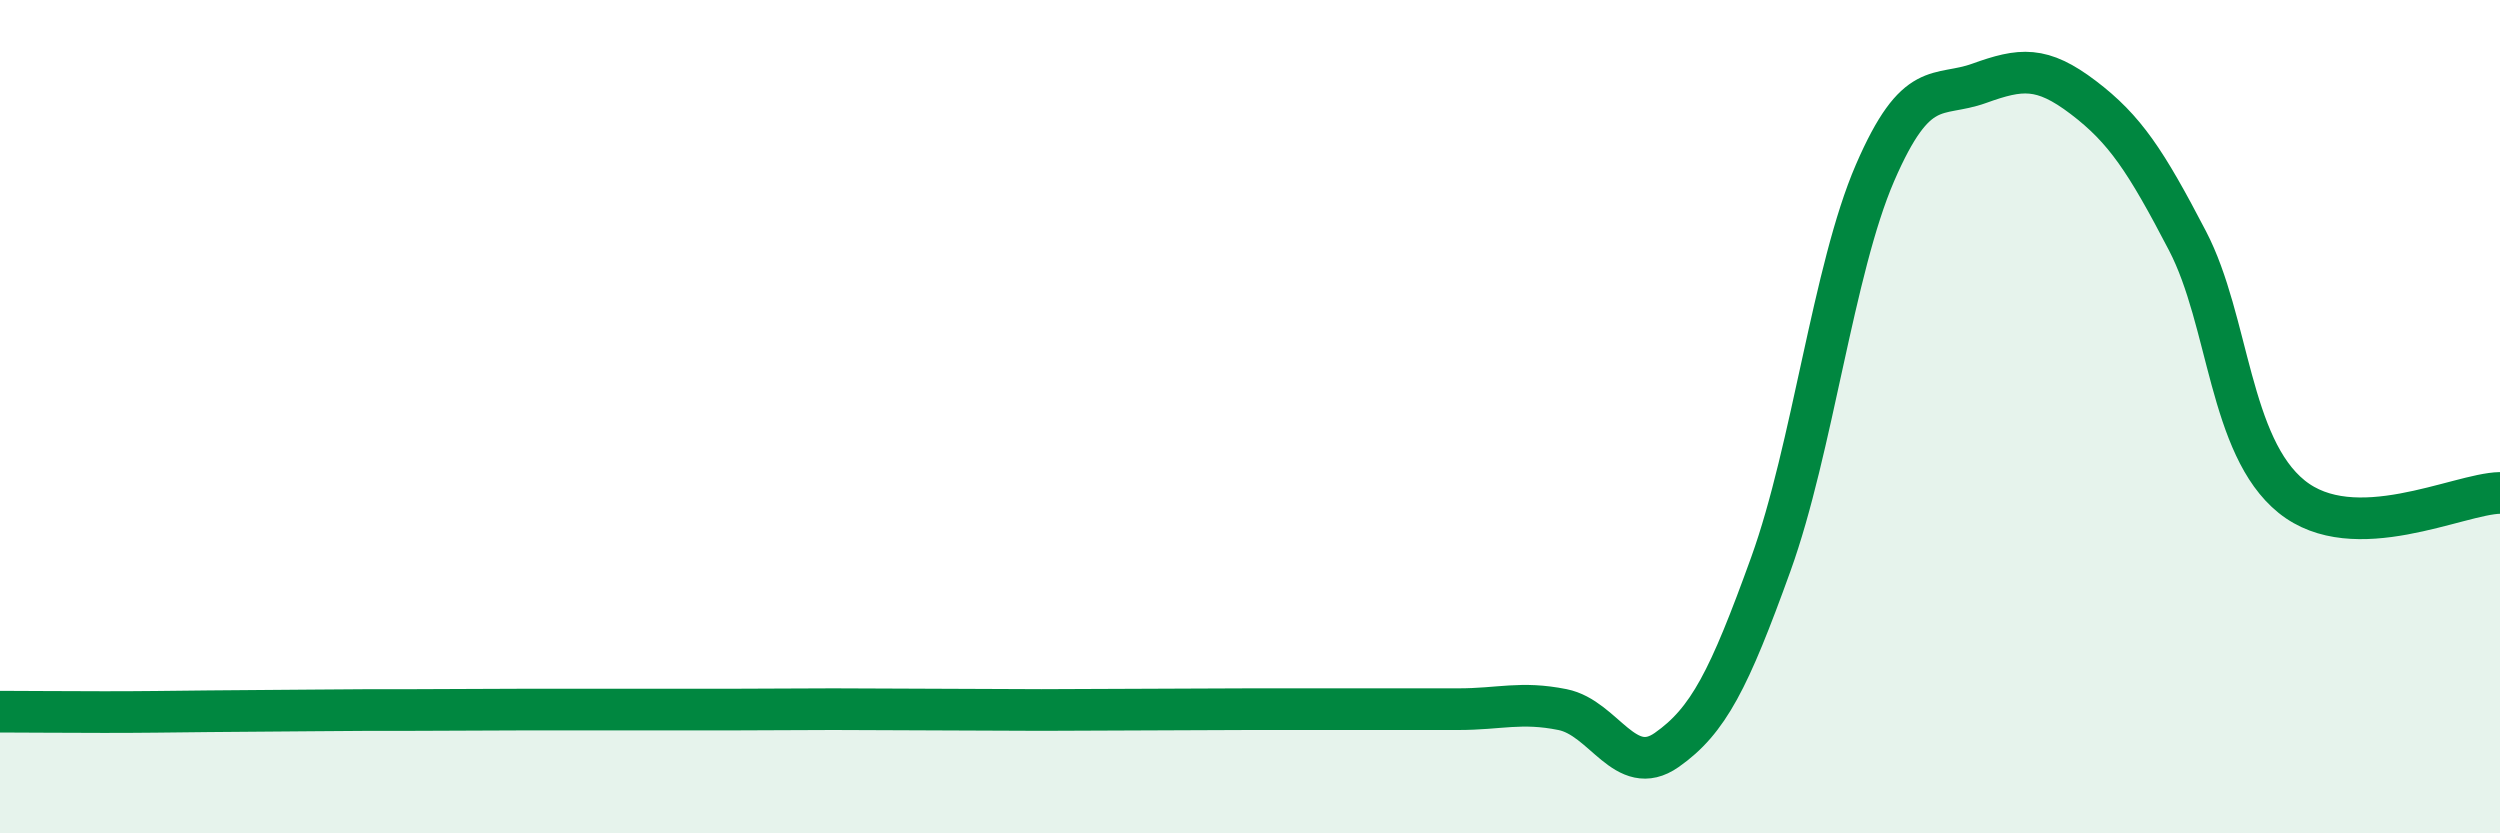
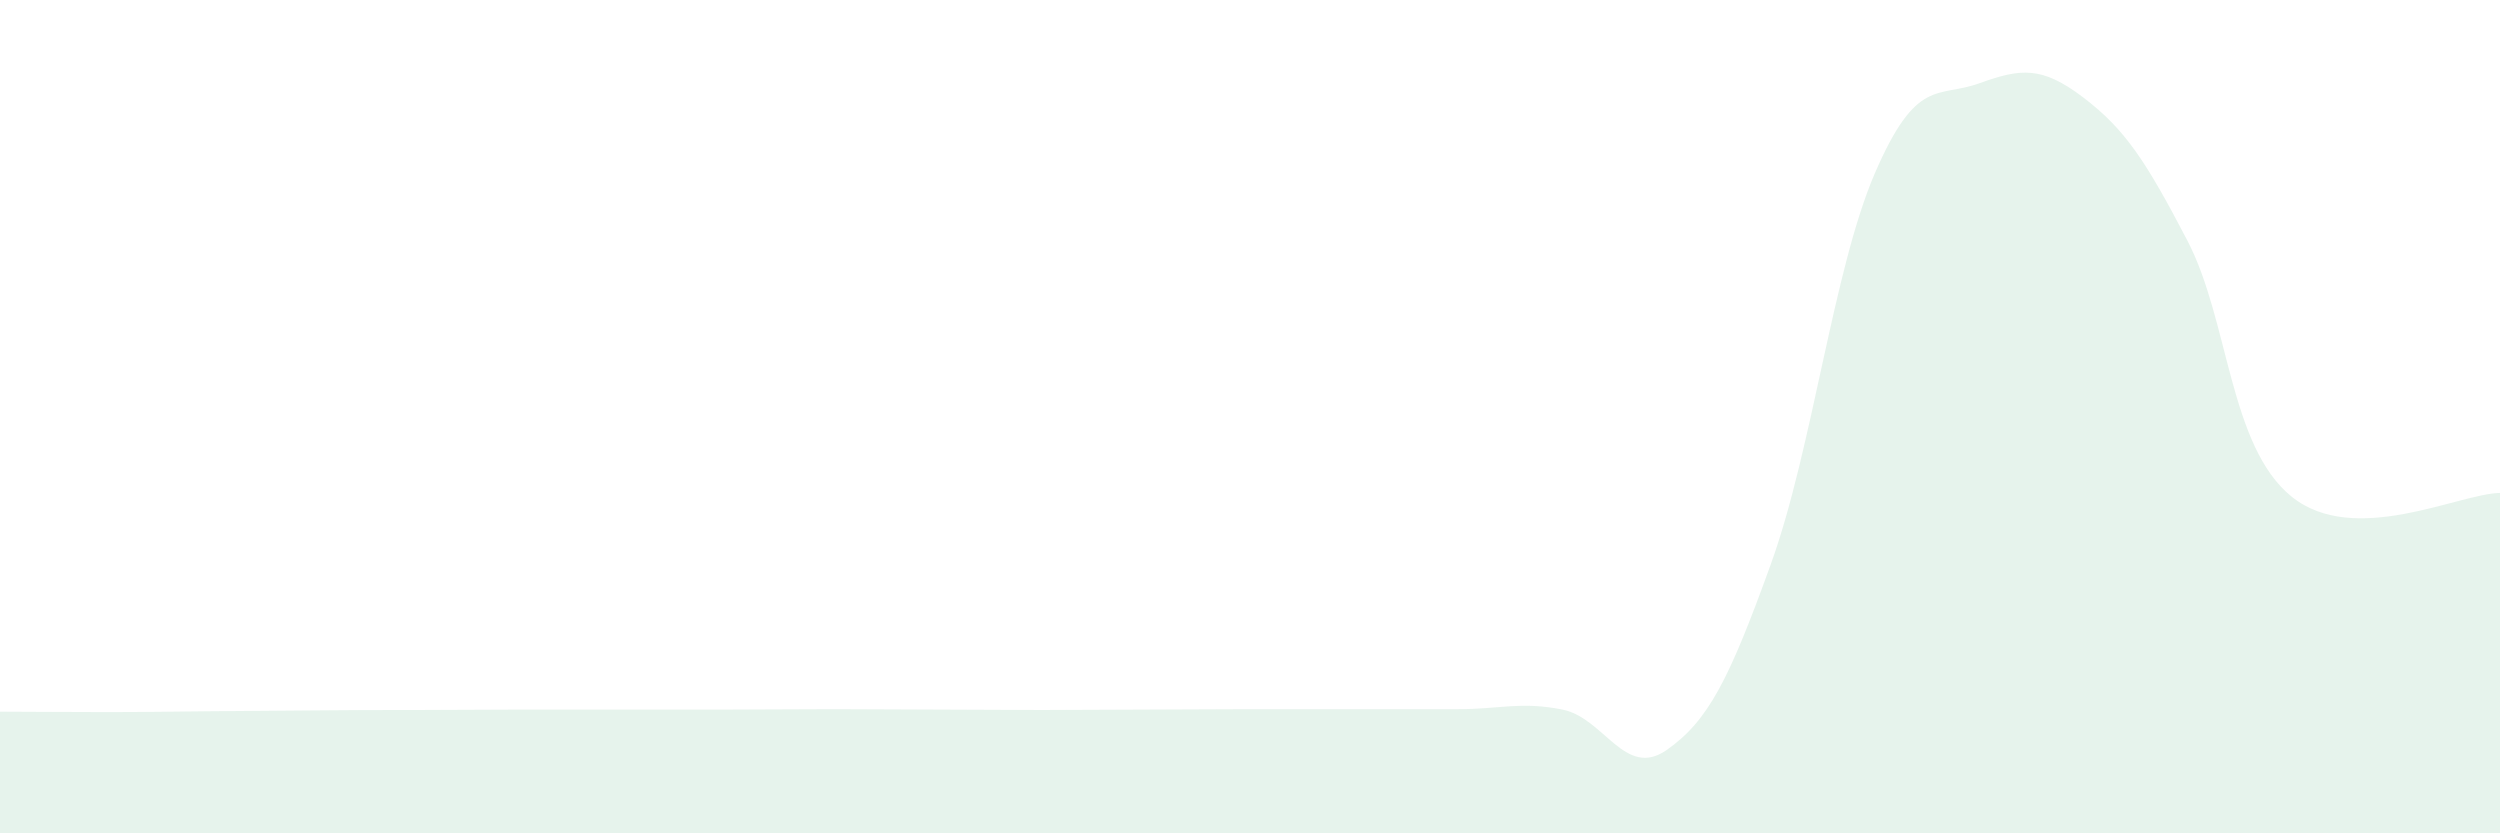
<svg xmlns="http://www.w3.org/2000/svg" width="60" height="20" viewBox="0 0 60 20">
  <path d="M 0,17.08 C 0.5,17.08 1.5,17.09 2.5,17.09 C 3.5,17.09 4,17.08 5,17.07 C 6,17.06 6.5,17.06 7.5,17.05 C 8.5,17.04 9,17.04 10,17.04 C 11,17.04 11.5,17.03 12.5,17.03 C 13.5,17.03 14,17.03 15,17.03 C 16,17.03 16.5,17.03 17.5,17.03 C 18.5,17.03 19,17.02 20,17.02 C 21,17.02 21.5,17.03 22.5,17.03 C 23.5,17.03 24,17.04 25,17.04 C 26,17.04 26.5,17.03 27.5,17.03 C 28.5,17.03 29,17.02 30,17.02 C 31,17.02 31.5,17.02 32.5,17.02 C 33.5,17.02 34,17.02 35,17.02 C 36,17.02 36.5,16.83 37.5,17.03 C 38.5,17.23 39,18.7 40,18 C 41,17.3 41.5,16.31 42.5,13.54 C 43.5,10.77 44,6.46 45,4.15 C 46,1.84 46.5,2.36 47.5,2 C 48.5,1.64 49,1.58 50,2.34 C 51,3.1 51.5,3.86 52.5,5.78 C 53.5,7.7 53.5,10.71 55,11.92 C 56.5,13.13 59,11.85 60,11.83L60 20L0 20Z" fill="#008740" opacity="0.1" stroke-linecap="round" stroke-linejoin="round" />
-   <path d="M 0,17.08 C 0.5,17.08 1.5,17.09 2.5,17.09 C 3.5,17.09 4,17.08 5,17.07 C 6,17.06 6.5,17.06 7.5,17.05 C 8.5,17.04 9,17.04 10,17.04 C 11,17.04 11.5,17.03 12.5,17.03 C 13.5,17.03 14,17.03 15,17.03 C 16,17.03 16.5,17.03 17.5,17.03 C 18.5,17.03 19,17.02 20,17.02 C 21,17.02 21.5,17.03 22.5,17.03 C 23.5,17.03 24,17.04 25,17.04 C 26,17.04 26.5,17.03 27.5,17.03 C 28.5,17.03 29,17.02 30,17.02 C 31,17.02 31.5,17.02 32.5,17.02 C 33.5,17.02 34,17.02 35,17.02 C 36,17.02 36.5,16.83 37.5,17.03 C 38.5,17.23 39,18.7 40,18 C 41,17.3 41.5,16.31 42.5,13.54 C 43.5,10.77 44,6.46 45,4.15 C 46,1.84 46.5,2.36 47.5,2 C 48.5,1.64 49,1.58 50,2.34 C 51,3.1 51.5,3.86 52.5,5.78 C 53.5,7.7 53.5,10.71 55,11.92 C 56.5,13.13 59,11.85 60,11.83" stroke="#008740" stroke-width="1" fill="none" stroke-linecap="round" stroke-linejoin="round" />
</svg>